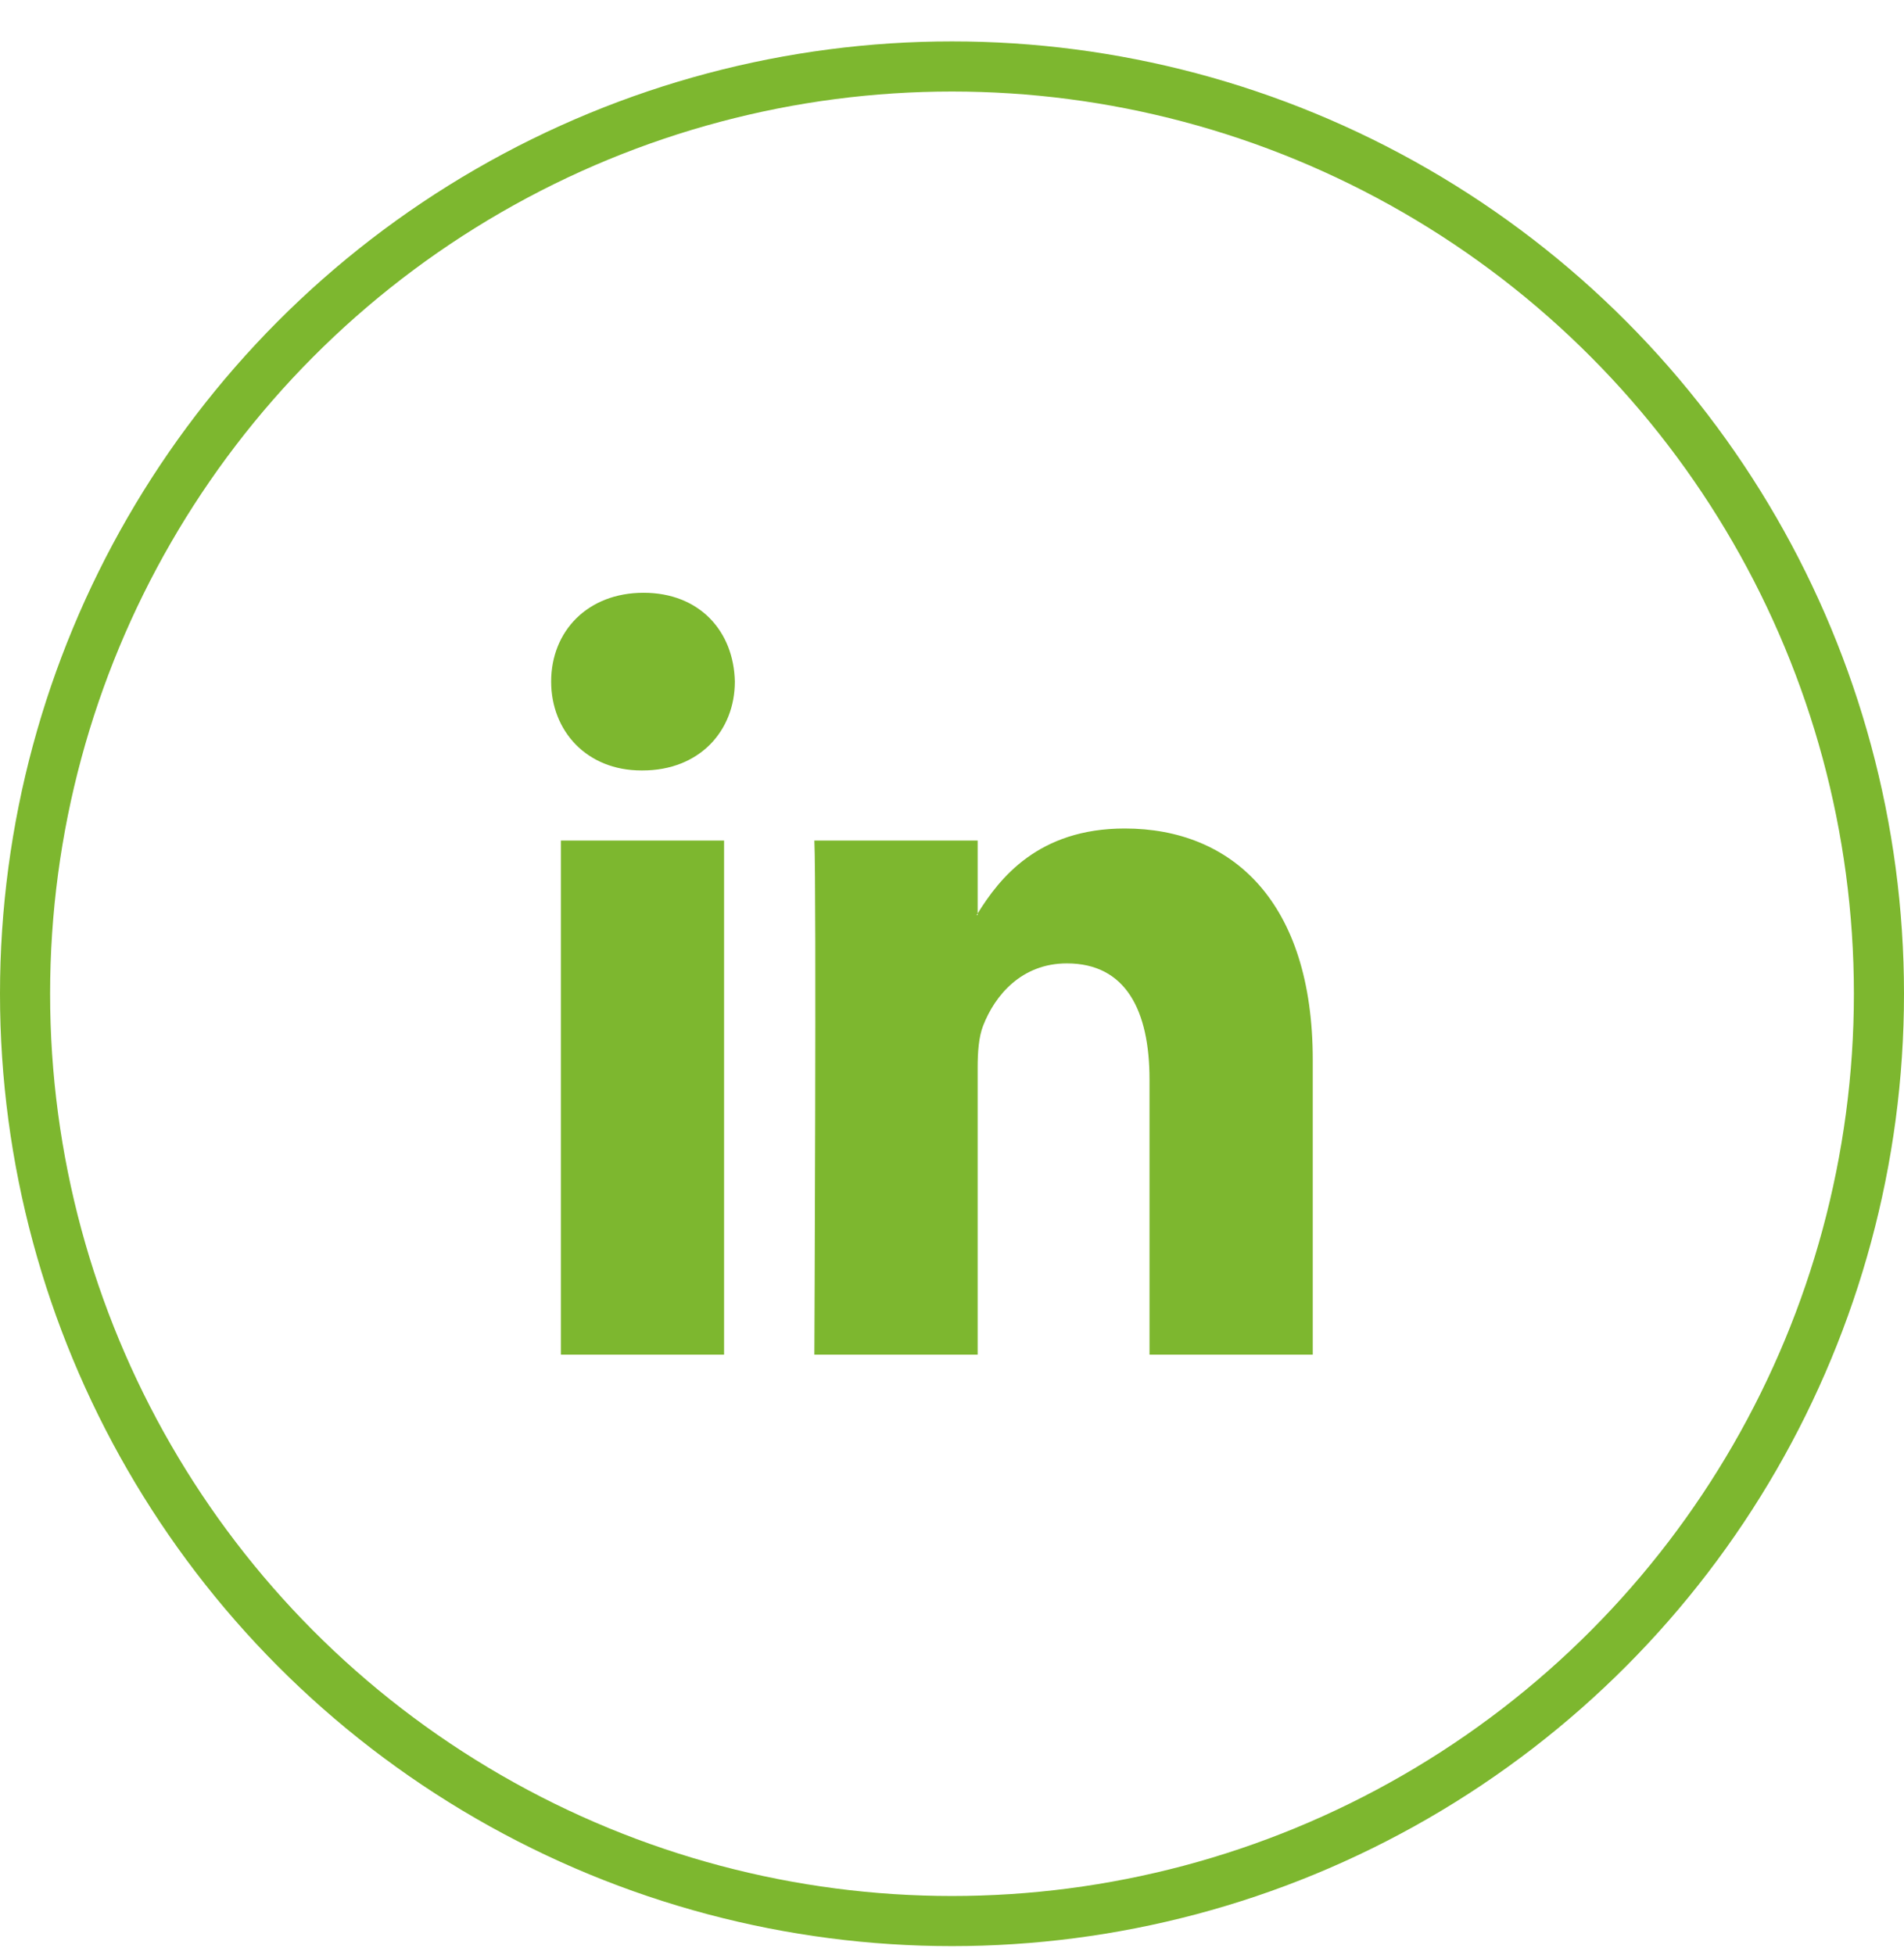
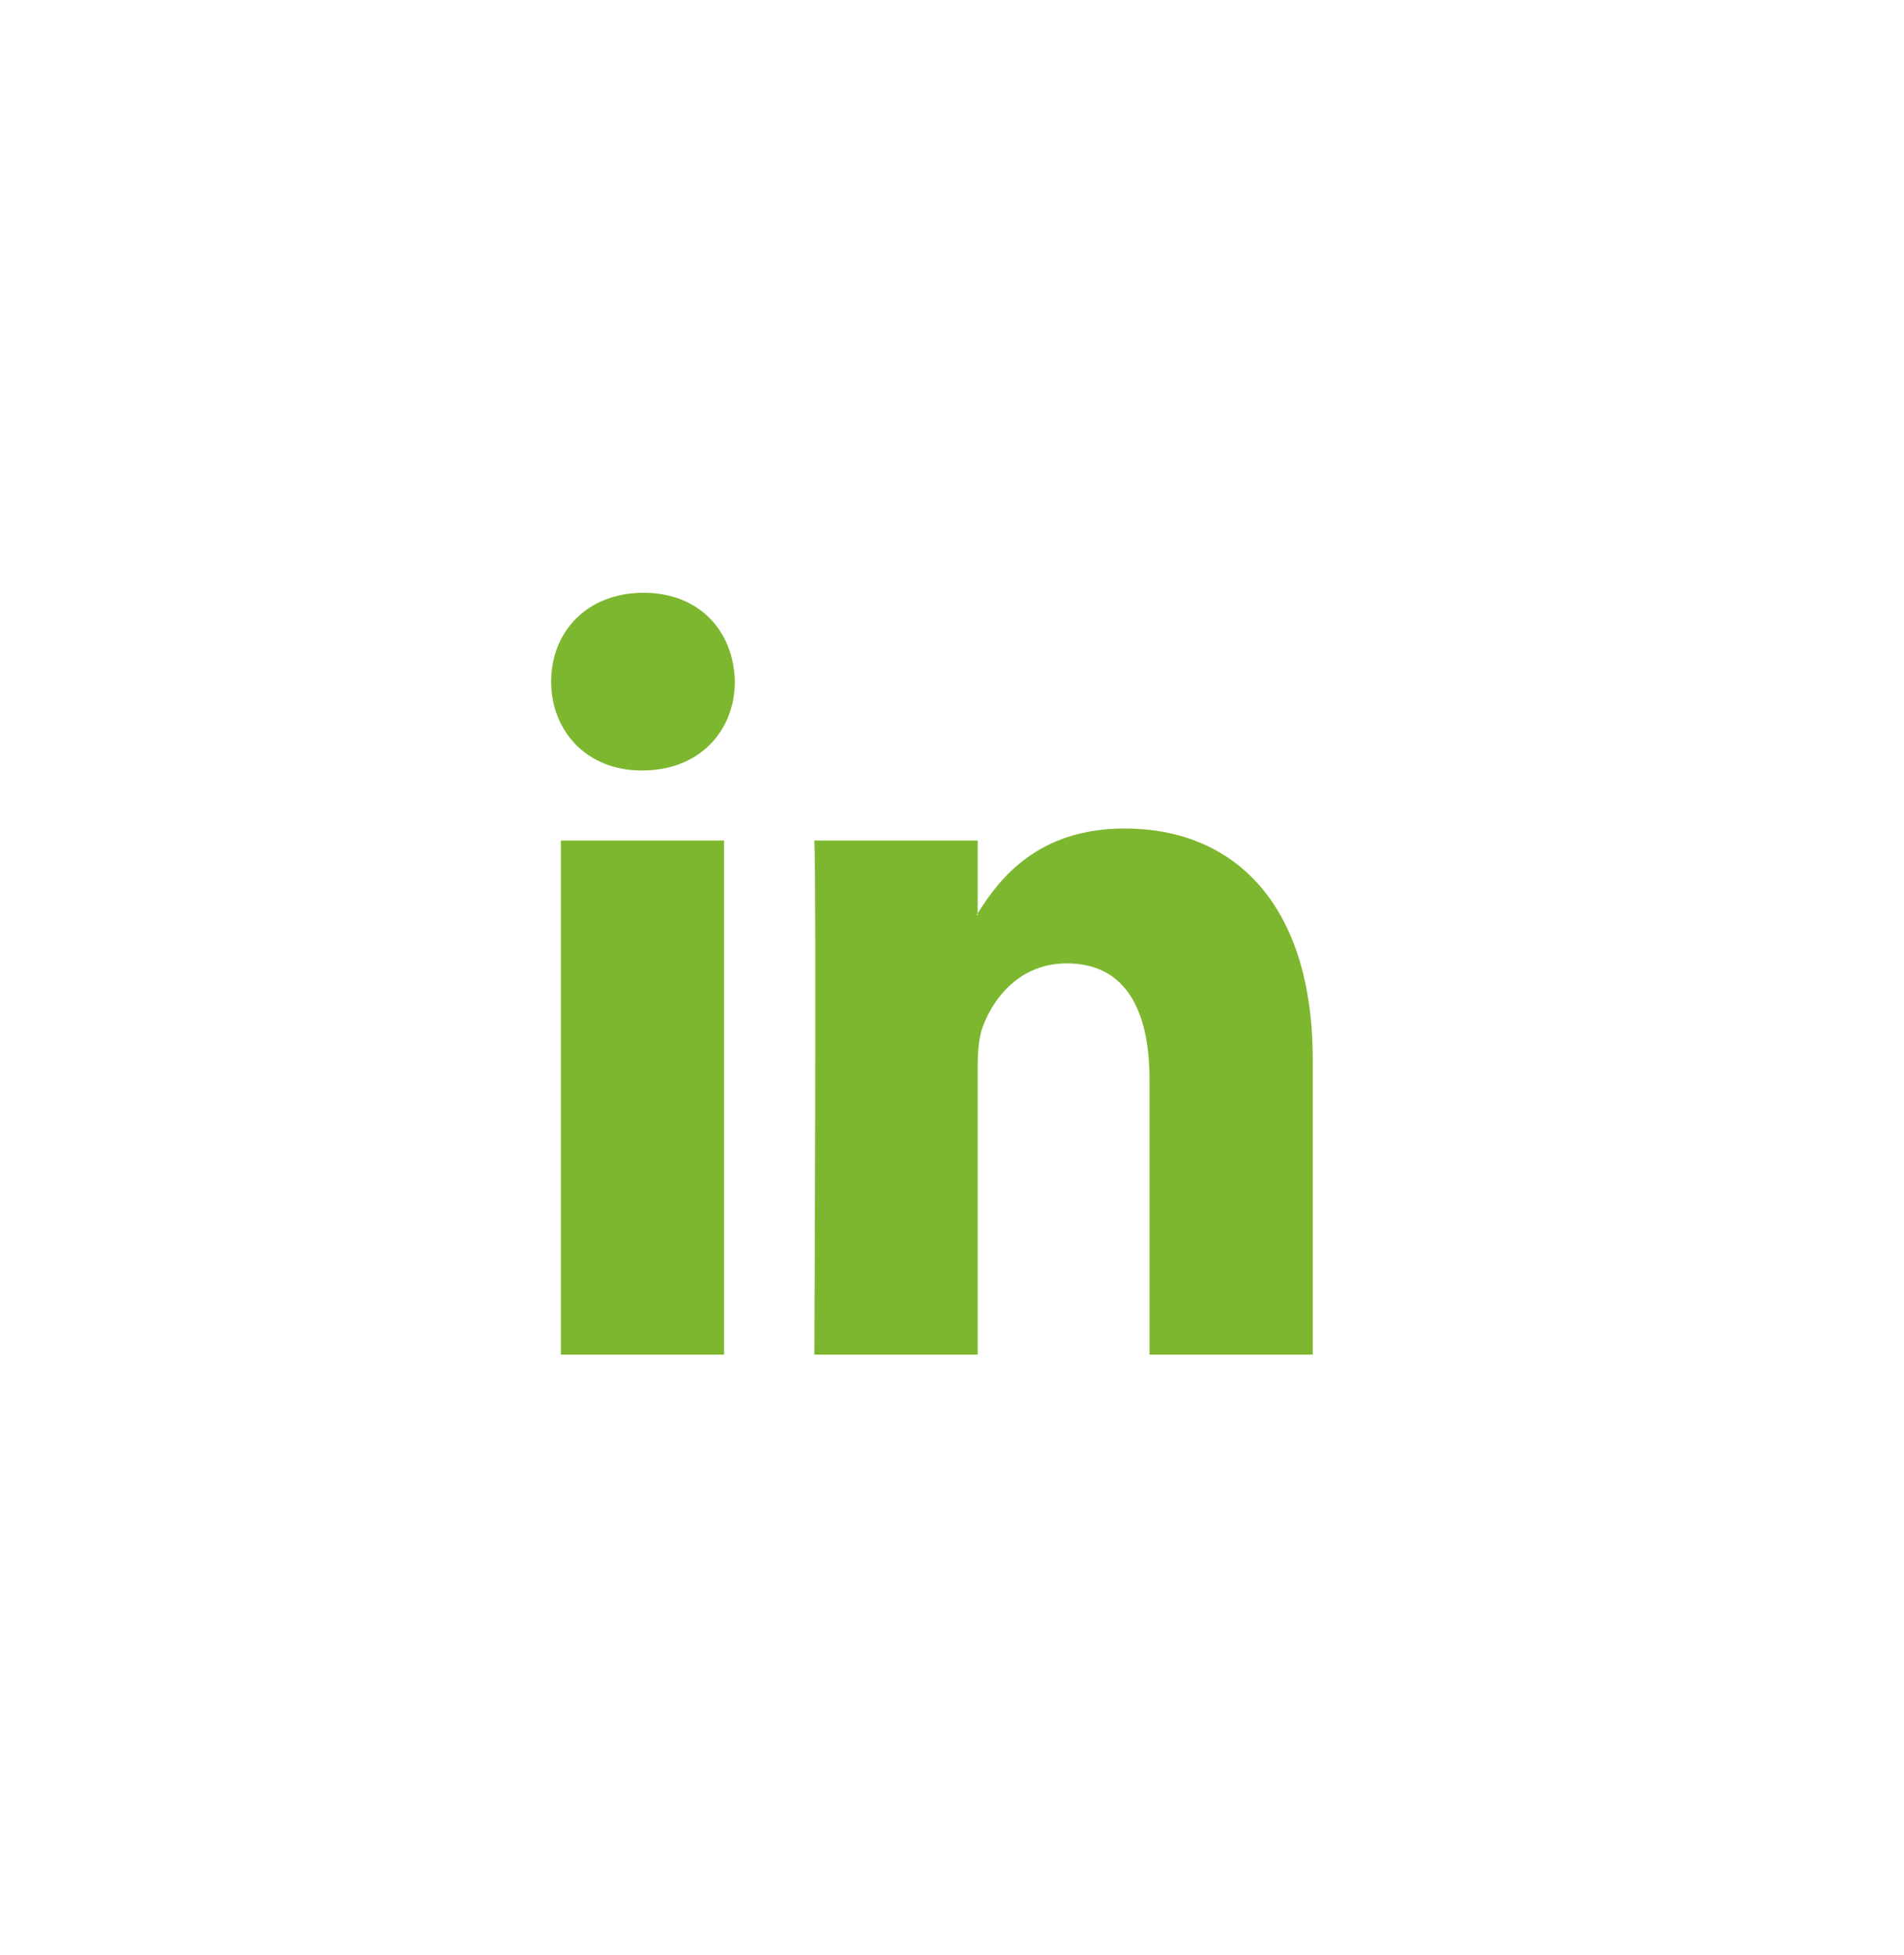
<svg xmlns="http://www.w3.org/2000/svg" width="38" height="39" viewBox="0 0 38 39" fill="none">
  <path d="M26.2 21.145V27.026H22.942V21.539C22.942 20.161 22.471 19.22 21.292 19.22C20.392 19.22 19.856 19.854 19.62 20.467C19.534 20.686 19.512 20.992 19.512 21.299V27.026H16.253C16.253 27.026 16.297 17.733 16.253 16.77H19.512V18.224C19.505 18.235 19.497 18.247 19.49 18.257H19.512V18.224C19.945 17.526 20.718 16.529 22.448 16.529C24.593 16.529 26.2 17.995 26.2 21.145ZM12.844 11.826C11.729 11.826 11 12.591 11 13.598C11 14.582 11.708 15.371 12.801 15.371H12.823C13.959 15.371 14.666 14.582 14.666 13.598C14.645 12.591 13.959 11.826 12.844 11.826ZM11.194 27.026H14.451V16.77H11.194V27.026Z" fill="#7DB72F" />
-   <circle cx="19" cy="19.826" r="18.5" stroke="#7DB72F" />
</svg>